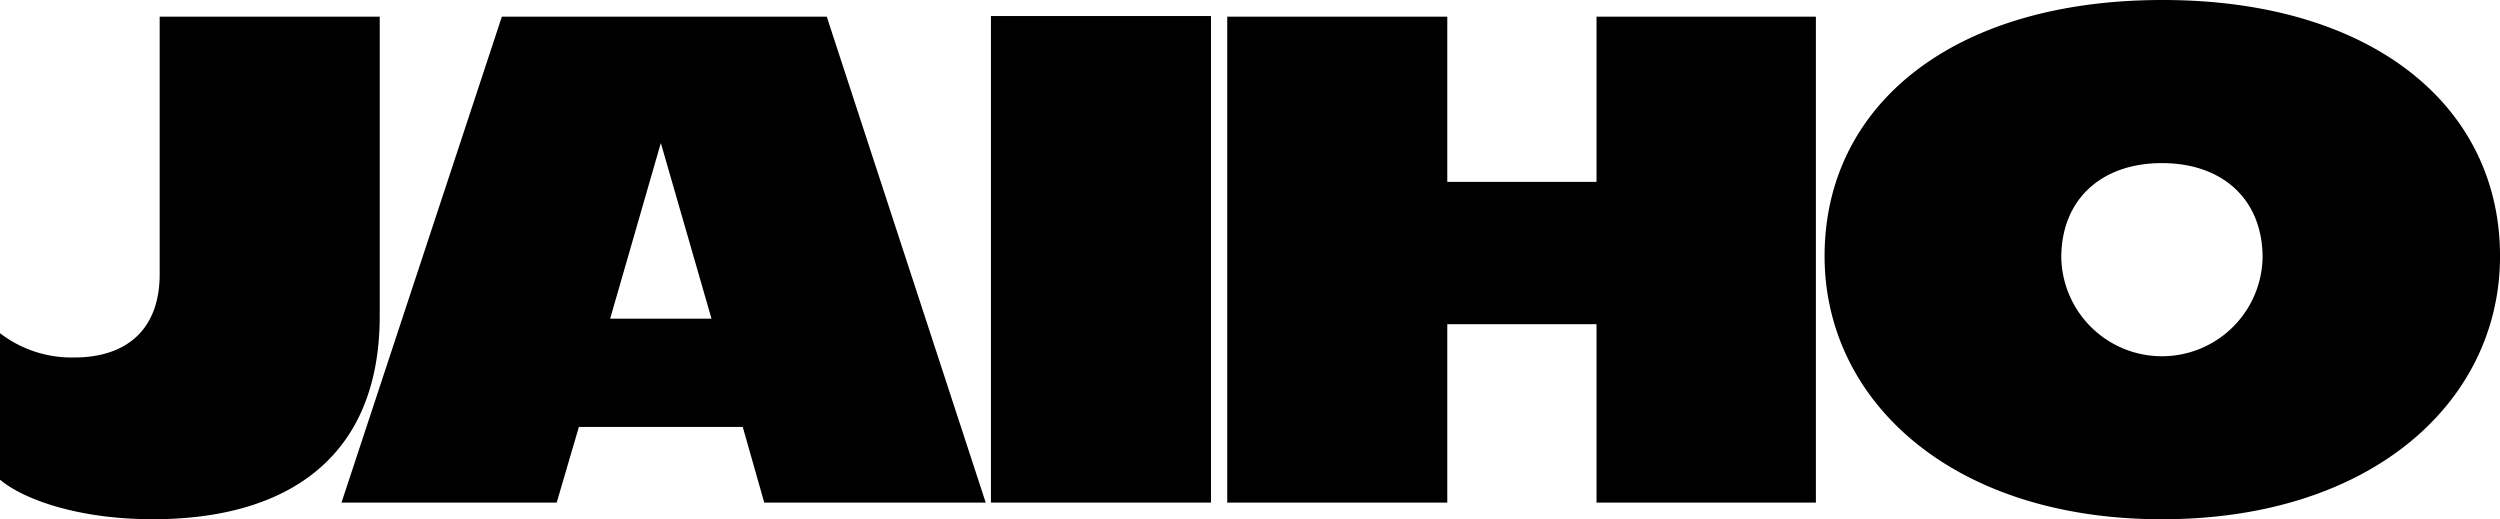
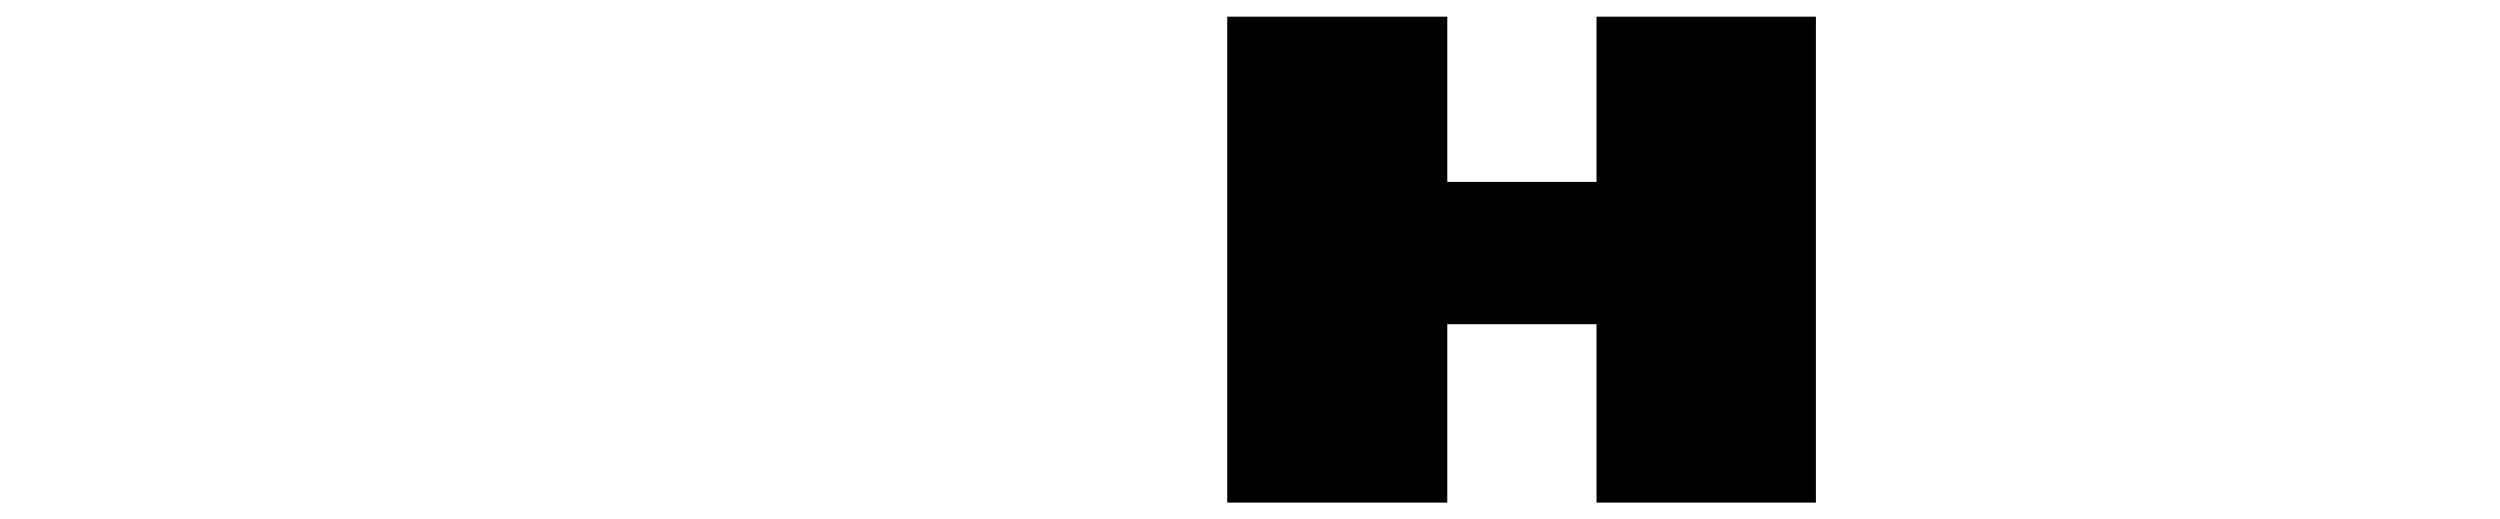
<svg xmlns="http://www.w3.org/2000/svg" width="130" height="27" viewBox="0 0 130 27">
  <g id="グループ_52" data-name="グループ 52" transform="translate(-69.761 -157.894)" fill="#000">
-     <path id="パス_114" data-name="パス 114" d="M69.761 183.142v-7.617a6.114 6.114 0 003.862 1.263c2.708 0 4.441-1.443 4.441-4.331v-13.392h11.443v15.558c0 7.4-4.837 10.576-11.8 10.576-3.907.001-6.754-1.047-7.946-2.057z" transform="translate(0 -.305)" />
-     <path id="パス_115" data-name="パス 115" d="M115.75 184.333l-1.119-3.935h-8.519l-1.155 3.935h-11.19l8.339-25.268H119l8.266 25.268zm-8.013-9.565h5.27l-2.635-9.133z" transform="translate(-6.248 -.305)" />
-     <path id="パス_116" data-name="パス 116" d="M139.682 184.32v-25.3h11.442v25.3z" transform="translate(-18.392 -.292)" />
    <path id="パス_117" data-name="パス 117" d="M175.62 159.065h11.407v25.268H175.62v-9.277h-7.76v9.277h-11.443v-25.268h11.443v8.591h7.76z" transform="translate(-22.84 -.305)" />
-     <path id="パス_118" data-name="パス 118" d="M198.623 171.214c0-7.8 6.606-13.32 17.58-13.32 10.9 0 17.543 5.523 17.543 13.32 0 7.544-6.642 13.681-17.579 13.681s-17.544-6.173-17.544-13.681zm22.777.072c0-3-2.057-4.91-5.234-4.91s-5.234 1.913-5.234 4.91a5.235 5.235 0 0010.468 0z" transform="translate(-33.984)" />
  </g>
</svg>